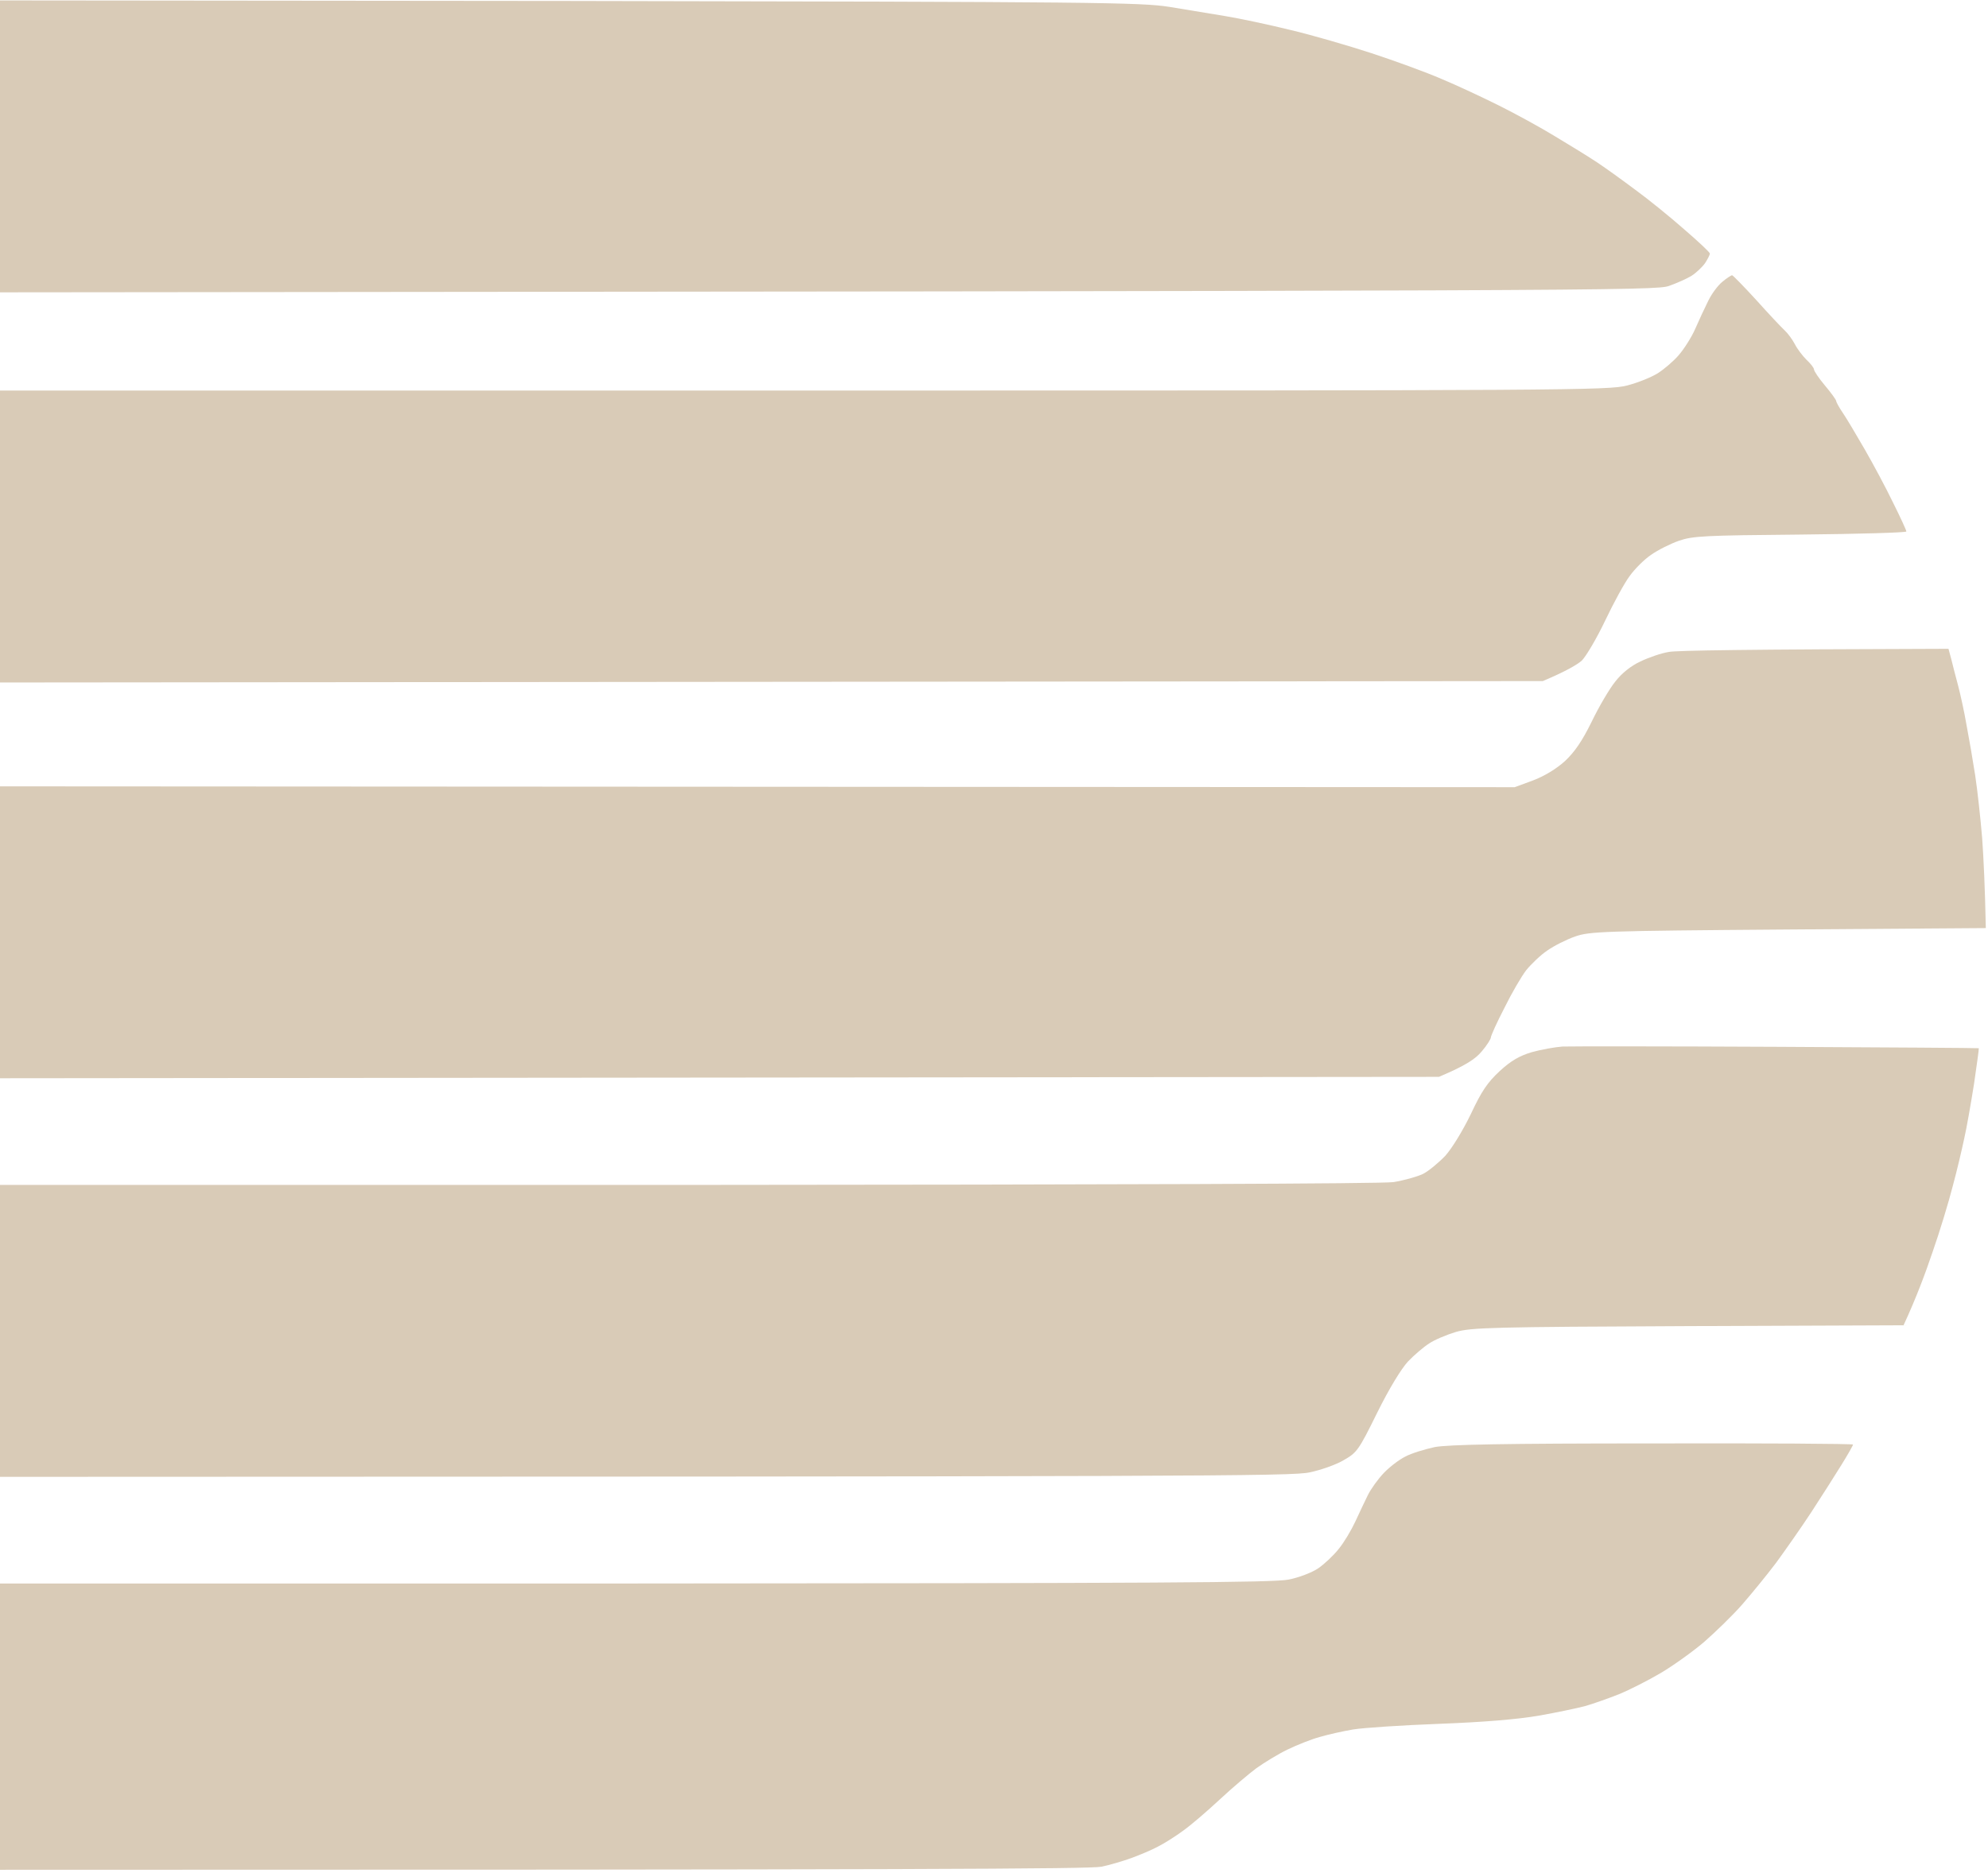
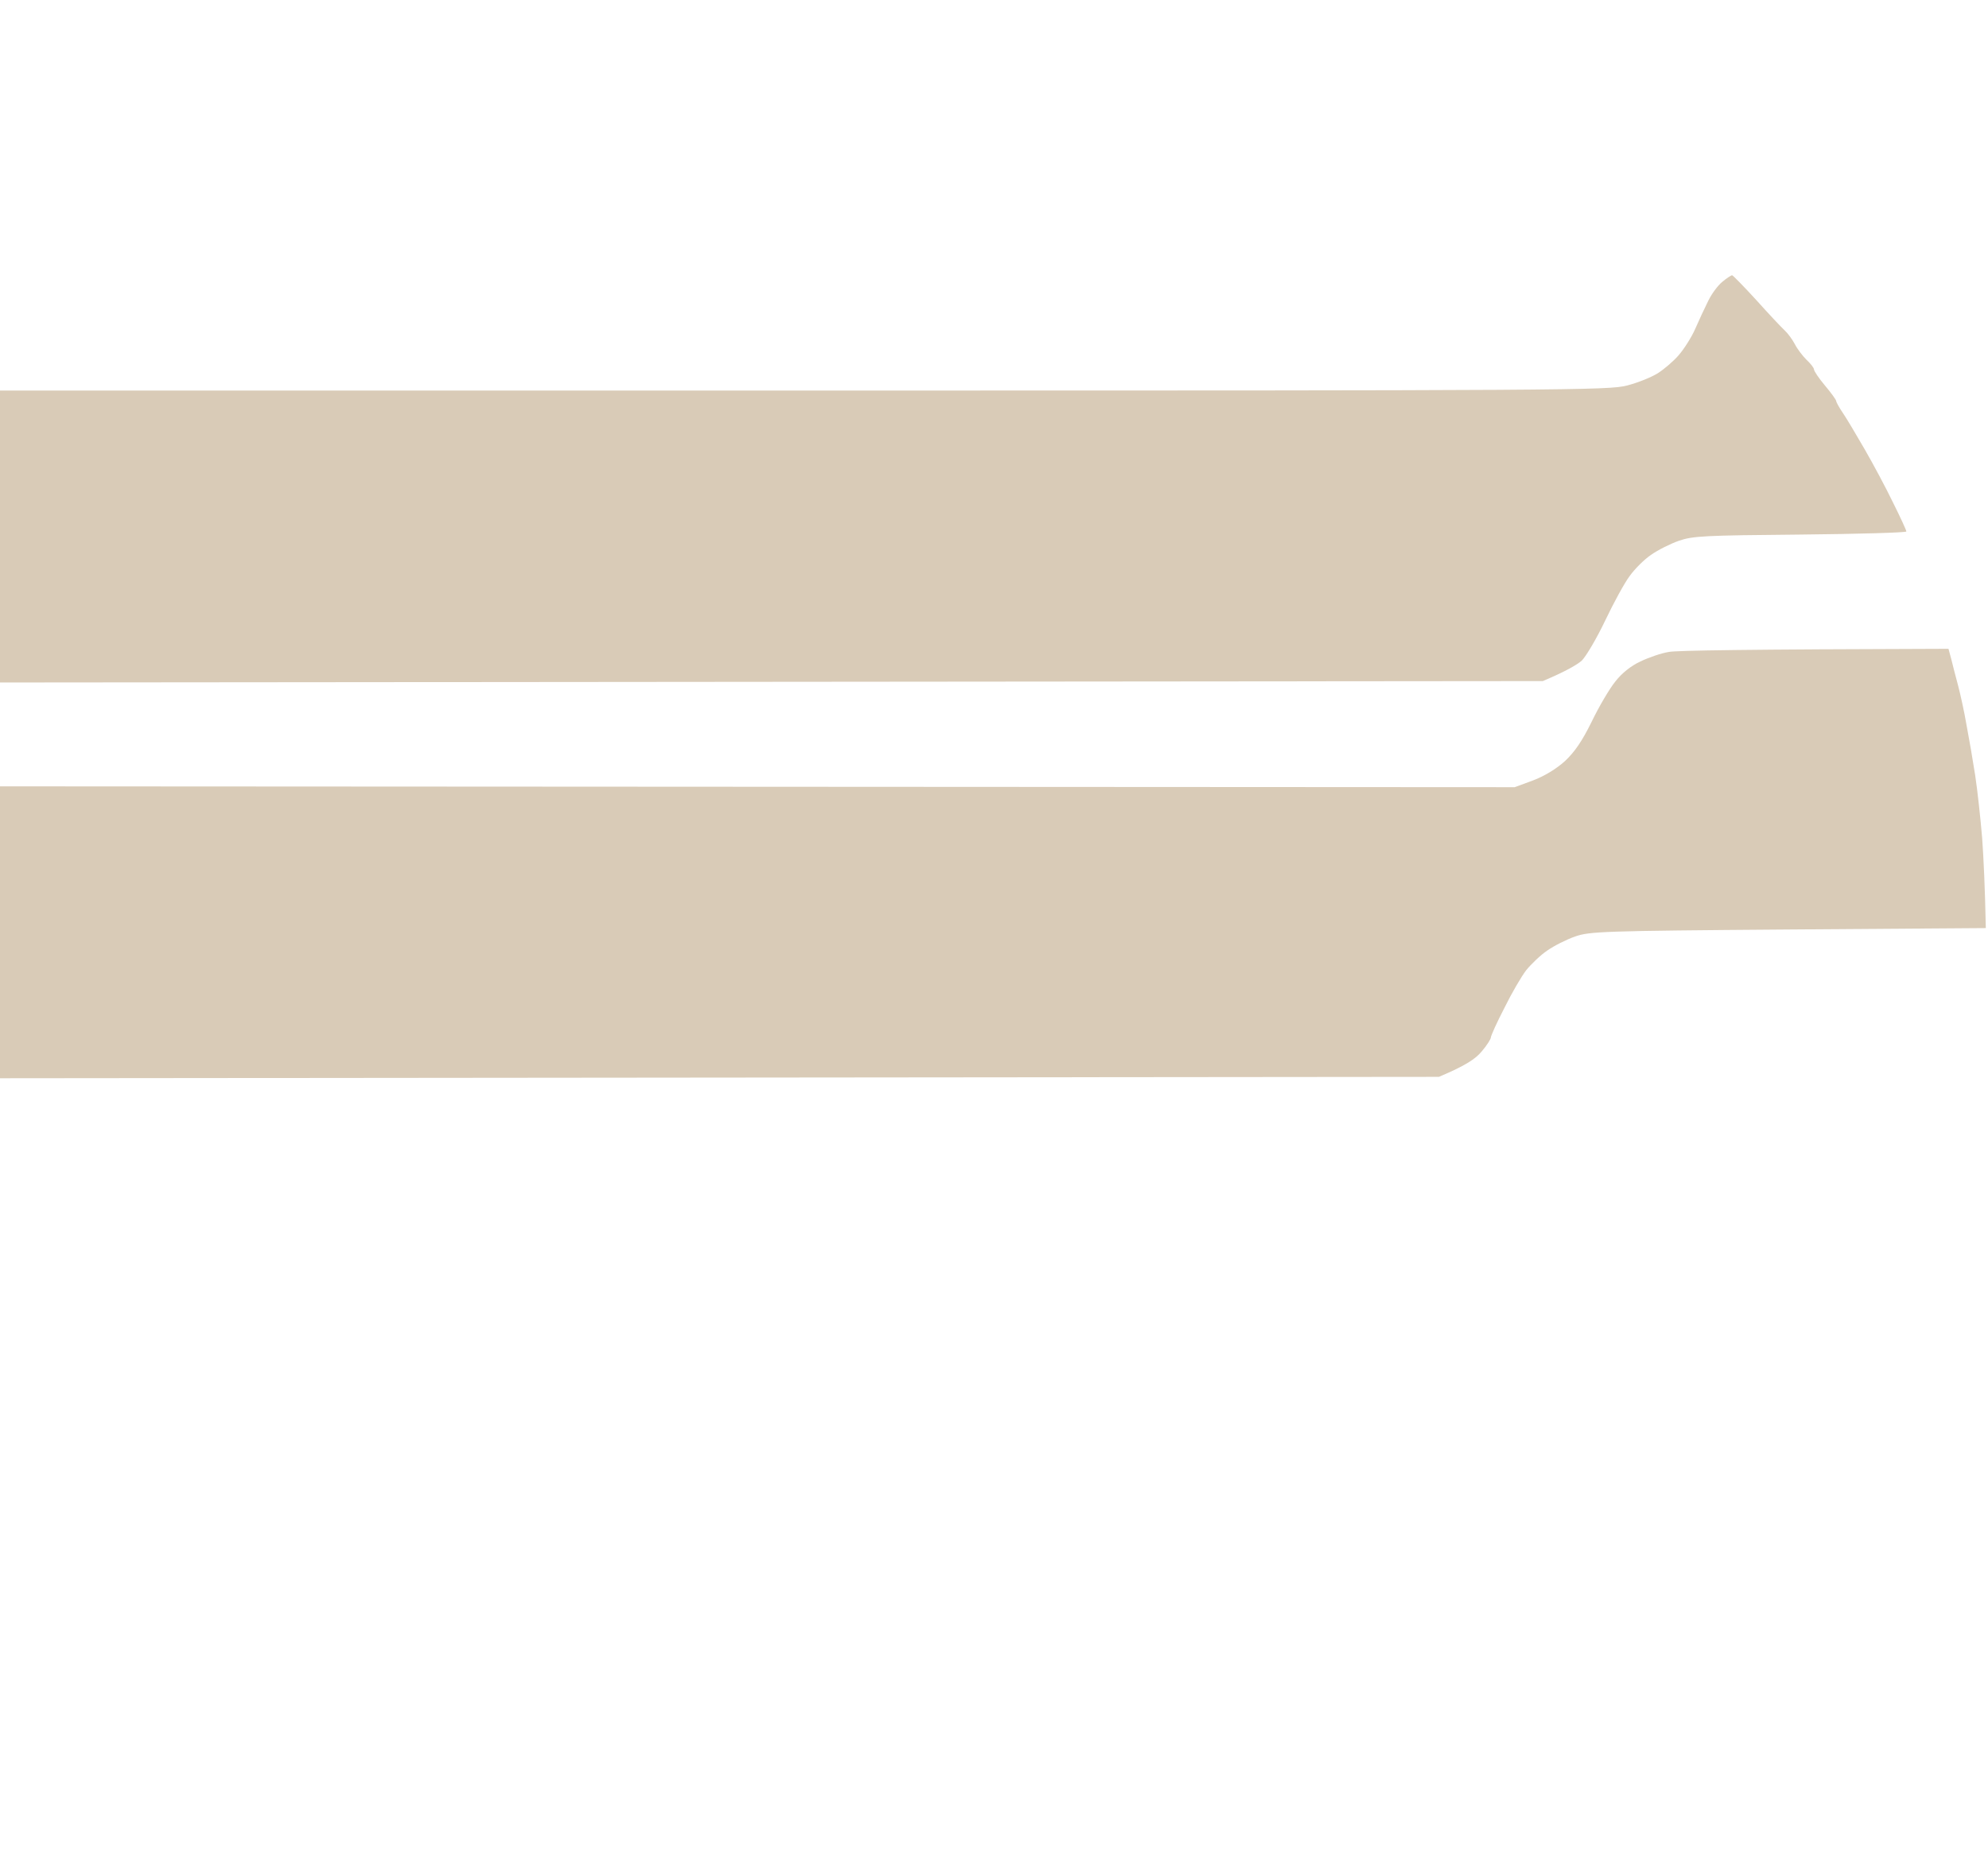
<svg xmlns="http://www.w3.org/2000/svg" width="589" height="555" viewBox="0 0 589 555" fill="none">
-   <path d="M0 86.635V43.379V0.124L168.696 0.29C325.163 0.54 337.973 0.706 346.458 2.037C351.532 2.869 359.019 4.117 363.095 4.782C367.171 5.448 375.822 7.278 382.227 8.858C388.632 10.356 399.446 13.517 406.35 15.762C413.171 18.008 422.571 21.419 427.146 23.415C431.721 25.328 439.374 28.905 444.198 31.318C449.023 33.73 456.509 37.806 460.835 40.468C465.16 43.047 470.817 46.54 473.312 48.204C475.808 49.868 480.882 53.528 484.542 56.273C488.202 58.934 494.69 64.175 498.933 67.918C503.175 71.578 506.669 74.823 506.586 75.155C506.586 75.571 505.92 76.819 505.171 77.984C504.34 79.148 502.51 80.895 501.179 81.727C499.848 82.559 496.853 83.889 494.524 84.721C490.614 86.135 477.804 86.219 0 86.635Z" fill="#D9CBB7" />
  <path d="M506.087 89.213C507.085 87.134 508.915 84.638 510.246 83.557C511.493 82.475 512.824 81.644 513.157 81.56C513.407 81.56 516.651 84.888 520.311 88.88C523.888 92.873 527.714 96.949 528.712 97.864C529.711 98.779 531.041 100.609 531.79 102.023C532.456 103.354 534.036 105.434 535.201 106.598C536.448 107.763 537.447 109.011 537.447 109.51C537.447 109.926 538.861 112.089 540.691 114.251C542.521 116.414 544.018 118.494 544.018 118.826C544.018 119.159 544.933 120.823 546.014 122.403C547.096 123.984 550.007 128.892 552.503 133.217C554.998 137.543 558.825 144.696 560.904 149.022C563.067 153.347 564.814 157.174 564.814 157.507C564.814 157.839 550.673 158.255 533.454 158.422C504.922 158.671 501.595 158.838 497.435 160.252C494.857 161.167 491.197 162.997 489.2 164.411C487.204 165.742 484.376 168.57 482.878 170.65C481.298 172.729 478.054 178.718 475.558 183.959C473.063 189.199 469.902 194.523 468.654 195.771C467.323 196.935 464.162 198.849 457.092 201.843L0 202.259V115.749H238.153C466.325 115.749 476.473 115.665 482.047 114.251C485.291 113.42 489.367 111.756 491.197 110.591C493.027 109.427 495.855 107.014 497.352 105.268C498.933 103.438 501.179 99.944 502.26 97.448C503.341 94.953 505.088 91.21 506.087 89.213Z" fill="#D9CBB7" />
  <path d="M486.039 196.02C488.452 194.856 492.278 193.525 494.524 193.192C496.853 192.776 516.401 192.444 577.291 192.277L578.123 195.355C578.539 197.102 579.454 200.595 580.12 203.091C580.785 205.586 581.95 210.827 582.615 214.737C583.364 218.646 584.528 225.384 585.194 229.71C585.859 234.035 586.774 242.437 587.273 248.426C587.689 254.332 588.105 262.816 588.355 275.044L529.794 275.46C474.394 275.876 470.983 276.043 466.658 277.54C464.079 278.455 460.419 280.285 458.423 281.699C456.426 283.03 453.681 285.692 452.184 287.522C450.77 289.352 447.858 294.343 445.695 298.752C443.45 303.077 441.703 306.987 441.703 307.486C441.703 307.902 440.538 309.815 438.958 311.645C437.128 313.808 434.383 315.721 426.314 319.132L0 319.547V233.037L448.773 233.286L454.18 231.29C457.508 230.042 461.084 227.88 463.663 225.55C466.575 222.805 468.737 219.644 471.566 213.905C473.645 209.579 476.806 204.172 478.553 202.01C480.466 199.514 483.294 197.268 486.039 196.02Z" fill="#D9CBB7" />
-   <path d="M453.847 311.811C456.509 311.063 460.668 310.314 462.914 310.148C465.244 310.065 493.859 310.065 526.55 310.231C559.241 310.397 586.109 310.564 586.275 310.647C586.358 310.73 585.693 315.471 584.861 321.211C583.946 326.951 582.698 334.188 581.95 337.432C581.284 340.593 579.787 346.998 578.539 351.573C577.375 356.148 574.713 364.965 572.55 371.121C570.47 377.277 567.725 384.68 563.982 392.749L500.18 392.998C441.952 393.248 435.88 393.414 431.305 394.745C428.56 395.577 424.983 397.074 423.402 398.156C421.822 399.154 418.994 401.566 417.164 403.479C415.167 405.642 411.59 411.465 408.014 418.702C402.523 429.848 402.024 430.514 398.032 432.76C395.786 434.091 391.294 435.671 388.05 436.337C382.975 437.501 357.937 437.584 0 437.668V351.157H203.632C332.15 351.074 409.261 350.824 412.838 350.325C415.916 349.826 419.826 348.745 421.572 347.913C423.236 347.081 426.231 344.586 428.227 342.506C430.223 340.26 433.384 335.103 435.797 330.112C438.958 323.374 440.704 320.795 444.281 317.468C447.609 314.39 450.187 312.893 453.847 311.811Z" fill="#D9CBB7" />
-   <path d="M416.332 431.678C418.162 430.68 422.072 429.516 425.066 428.85C429.142 428.102 445.28 427.769 489.783 427.769C522.39 427.686 549.009 427.852 549.009 428.102C549.009 428.351 547.512 431.013 545.599 434.091C543.685 437.168 539.693 443.49 536.698 448.065C533.703 452.641 528.962 459.378 526.3 463.038C523.555 466.698 518.98 472.272 516.235 475.433C513.49 478.594 508.332 483.585 504.922 486.579C501.511 489.491 495.689 493.65 492.029 495.813C488.368 497.975 482.795 500.804 479.551 502.135C476.39 503.382 471.898 504.963 469.569 505.628C467.323 506.211 461.084 507.541 455.844 508.456C449.522 509.538 439.54 510.37 426.314 510.869C415.334 511.285 403.938 512.033 400.943 512.532C397.948 513.031 393.456 514.03 390.961 514.778C388.465 515.444 384.14 517.191 381.395 518.522C378.65 519.853 374.574 522.348 372.245 524.012C369.999 525.675 365.091 529.835 361.431 533.245C357.771 536.656 352.946 540.815 350.617 542.478C348.371 544.142 344.961 546.305 343.131 547.22C341.301 548.218 337.724 549.715 335.228 550.63C332.733 551.545 328.74 552.71 326.328 553.209C323.25 553.875 273.09 554.124 0 554.124V469.277H188.244C342.964 469.194 377.402 469.028 381.811 468.113C384.805 467.53 388.715 466.033 390.545 464.785C392.375 463.538 395.12 460.959 396.617 459.046C398.198 457.132 400.361 453.472 401.525 450.977L401.795 450.399C402.935 447.955 404.422 444.767 405.268 443.074C406.184 441.244 408.263 438.333 410.01 436.503C411.674 434.756 414.502 432.593 416.332 431.678Z" fill="#D9CBB7" />
</svg>